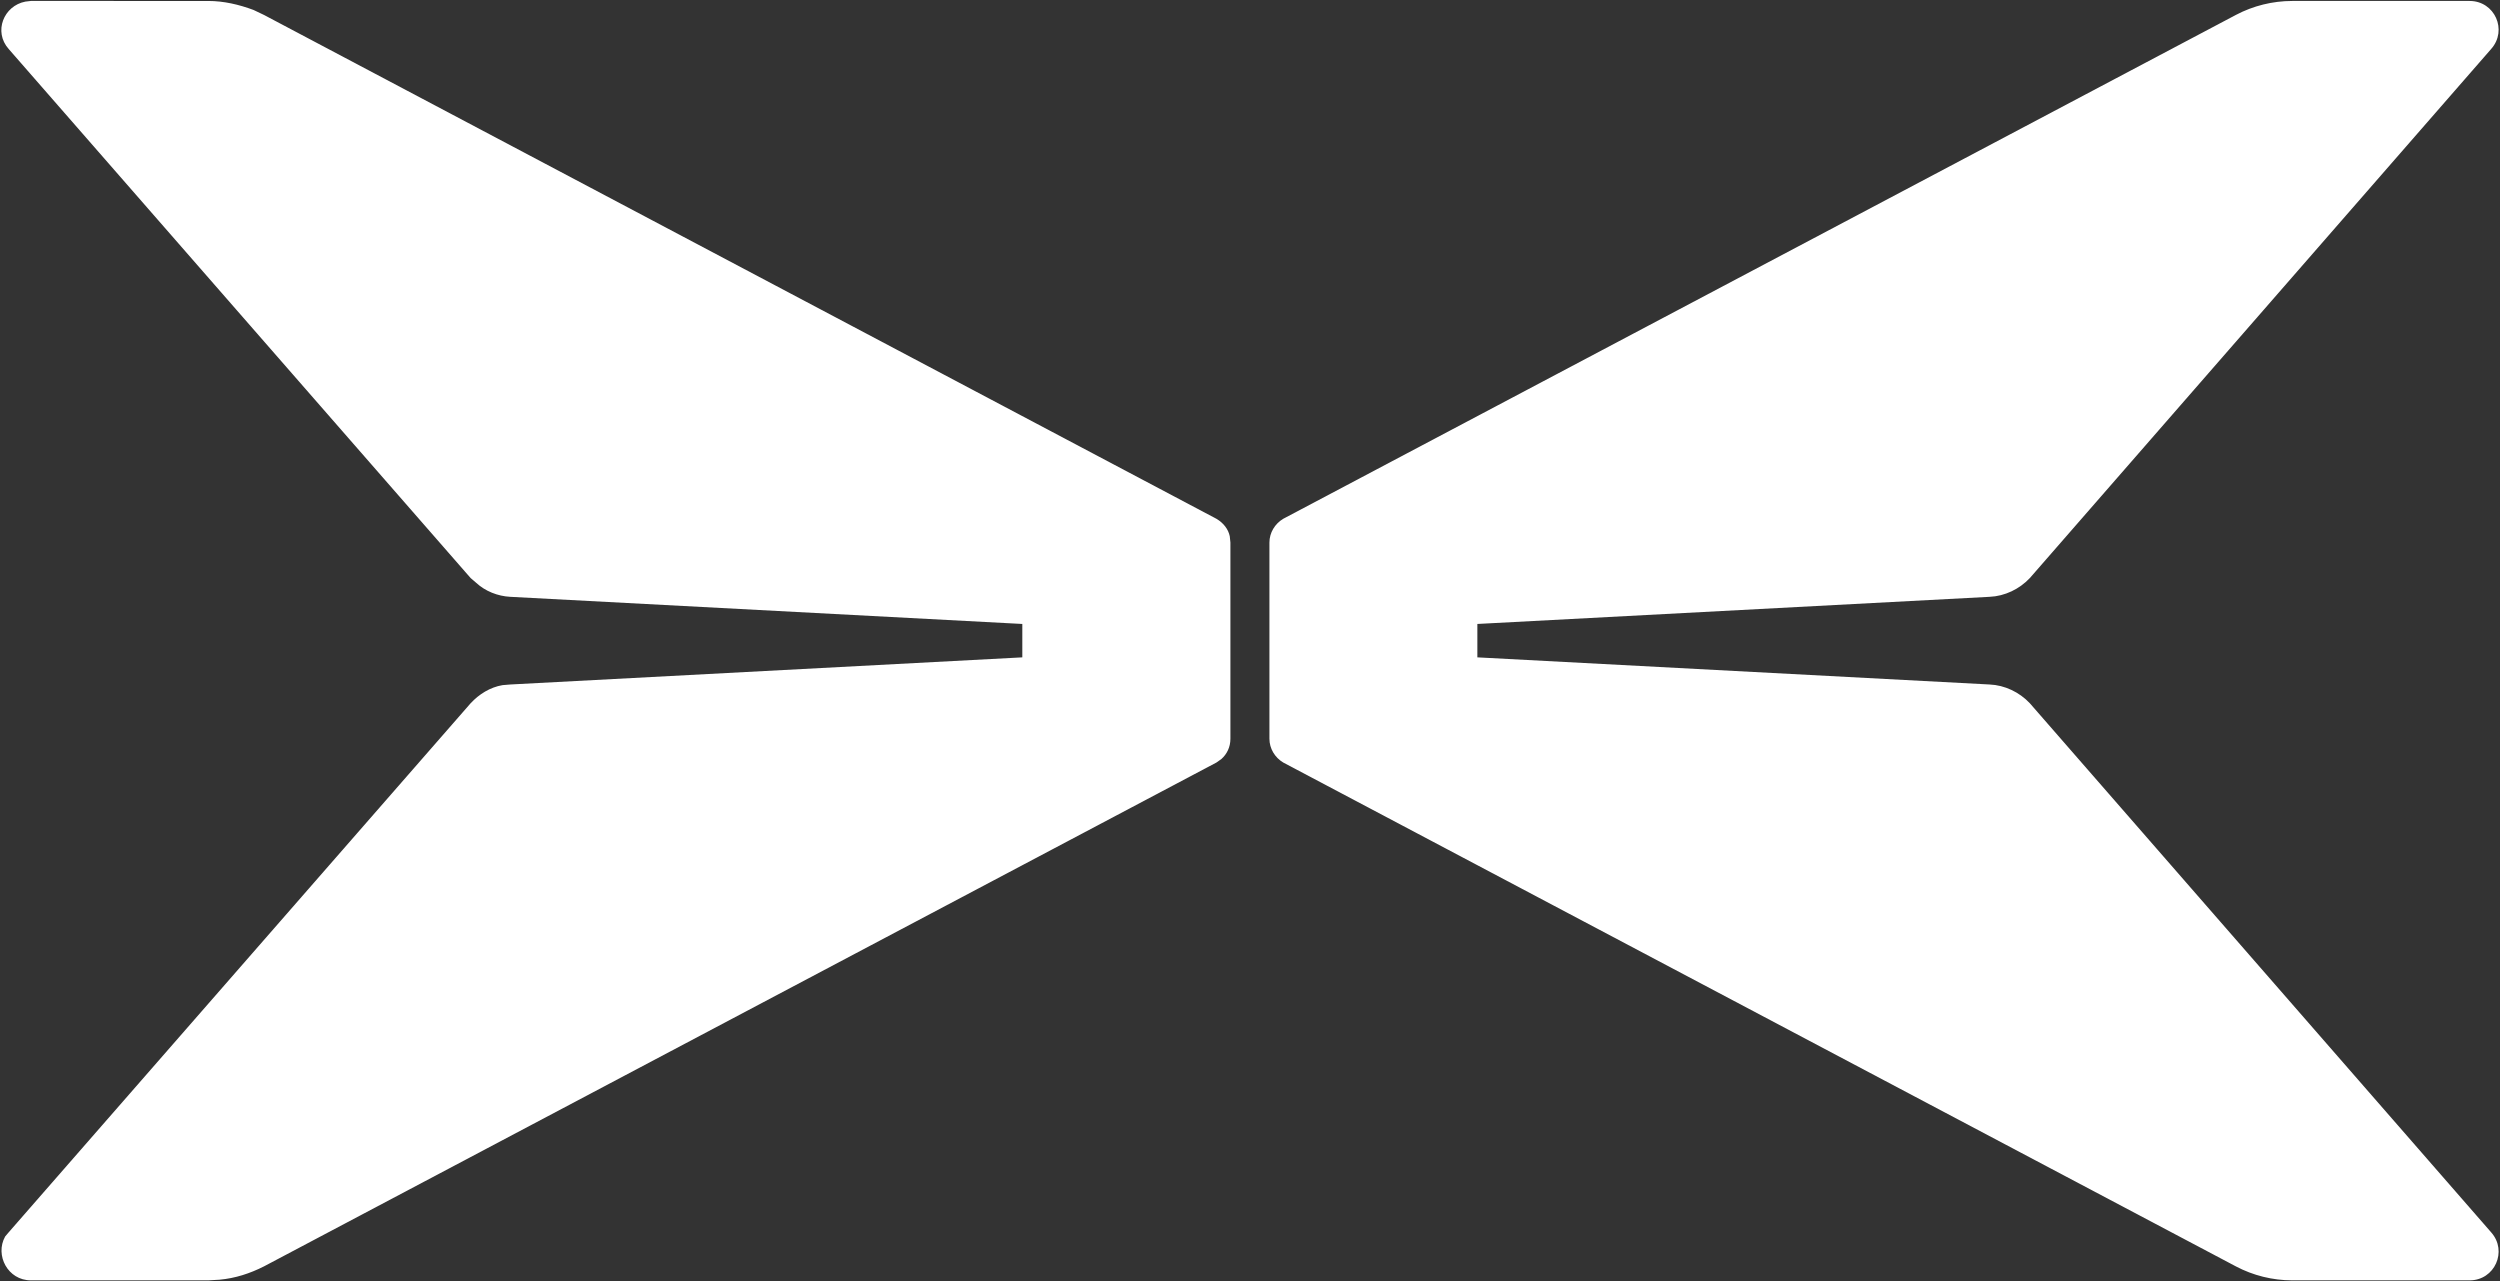
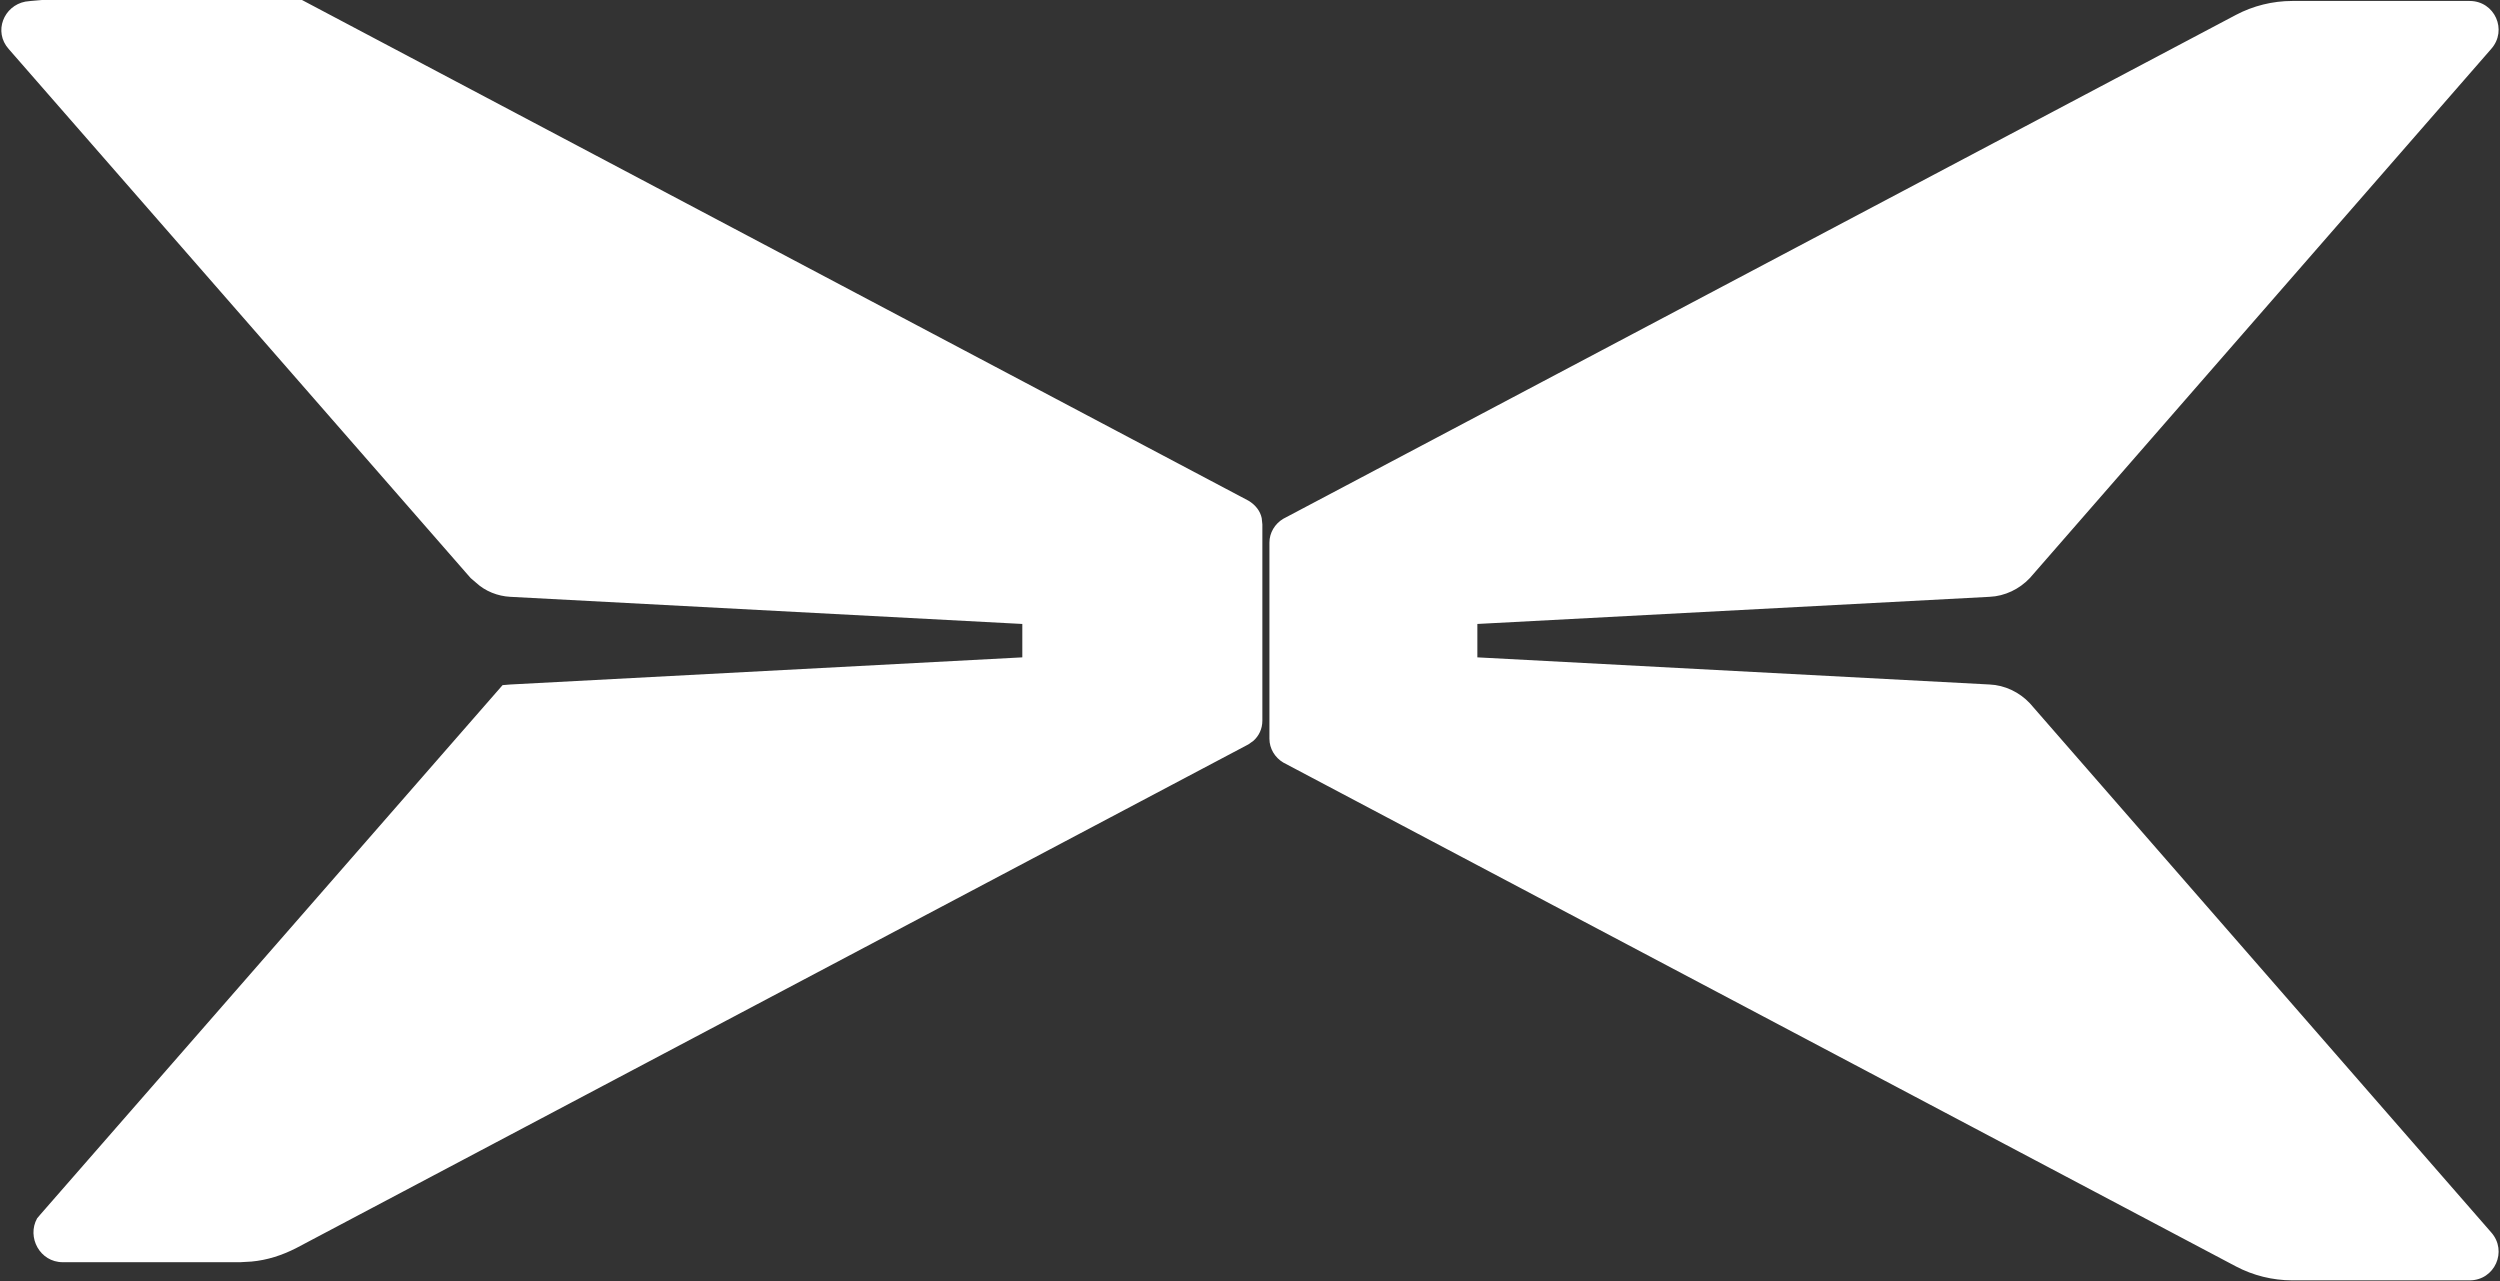
<svg xmlns="http://www.w3.org/2000/svg" version="1.2" viewBox="0 0 1557 798" width="1557" height="798">
  <rect x="0" y="0" width="1557" height="798" fill="#333333" stroke="none" />
  <title>XPEV_BIG copy</title>
  <style>
		.s0 { fill: #ffffff } 
	</style>
  <g id="确定">
    <g id="Our-cars展开">
      <g id="logo">
-         <path id="形状" fill-rule="evenodd" class="s0" d="m19.2 0.6l-3.4 0.4c-13.5 2.6-20 18.7-10.4 29.5l287.7 329.5 3.5 3c5.6 5.2 13.4 8.3 21.2 8.7l318.9 16.9v20.8l-318.9 16.9-4.8 0.4c-7.8 1.3-14.7 5.7-19.9 11.3l-287.7 329.5-2.2 2.6c-6.5 11.7 1.7 27.3 16 27.3h110.5l7-0.4c9.9-0.9 19-3.9 27.7-8.3l593.2-313.8 3.1-2.2c3.4-3 5.6-7.4 5.6-12.6v-122.2l-0.4-3.9c-0.9-4.4-3.9-8.3-8.3-10.9l-593.2-313.8-6.5-3.1c-9.1-3.4-18.6-5.6-28.2-5.6zm1408.4 0c-12.2 0-24.3 3-35.1 8.7l-593.3 313.8c-5.2 3.1-8.6 8.7-8.6 14.8v122.2c0 6.1 3.4 11.7 8.6 14.8l593.3 313.8c10.8 5.7 22.9 8.7 35.1 8.7h110.5c15.6 0 23.8-18.2 13.4-29.9l-287.3-329.5c-6.5-6.9-15.6-11.3-25.1-11.7l-319-16.9v-20.8l319-16.9c9.5-0.4 18.6-4.8 25.1-11.7l287.3-329.5c10.4-11.7 2.2-29.9-13.4-29.9z" />
+         <path id="形状" fill-rule="evenodd" class="s0" d="m19.2 0.6l-3.4 0.4c-13.5 2.6-20 18.7-10.4 29.5l287.7 329.5 3.5 3c5.6 5.2 13.4 8.3 21.2 8.7l318.9 16.9v20.8l-318.9 16.9-4.8 0.4l-287.7 329.5-2.2 2.6c-6.5 11.7 1.7 27.3 16 27.3h110.5l7-0.4c9.9-0.9 19-3.9 27.7-8.3l593.2-313.8 3.1-2.2c3.4-3 5.6-7.4 5.6-12.6v-122.2l-0.4-3.9c-0.9-4.4-3.9-8.3-8.3-10.9l-593.2-313.8-6.5-3.1c-9.1-3.4-18.6-5.6-28.2-5.6zm1408.4 0c-12.2 0-24.3 3-35.1 8.7l-593.3 313.8c-5.2 3.1-8.6 8.7-8.6 14.8v122.2c0 6.1 3.4 11.7 8.6 14.8l593.3 313.8c10.8 5.7 22.9 8.7 35.1 8.7h110.5c15.6 0 23.8-18.2 13.4-29.9l-287.3-329.5c-6.5-6.9-15.6-11.3-25.1-11.7l-319-16.9v-20.8l319-16.9c9.5-0.4 18.6-4.8 25.1-11.7l287.3-329.5c10.4-11.7 2.2-29.9-13.4-29.9z" />
      </g>
    </g>
  </g>
</svg>